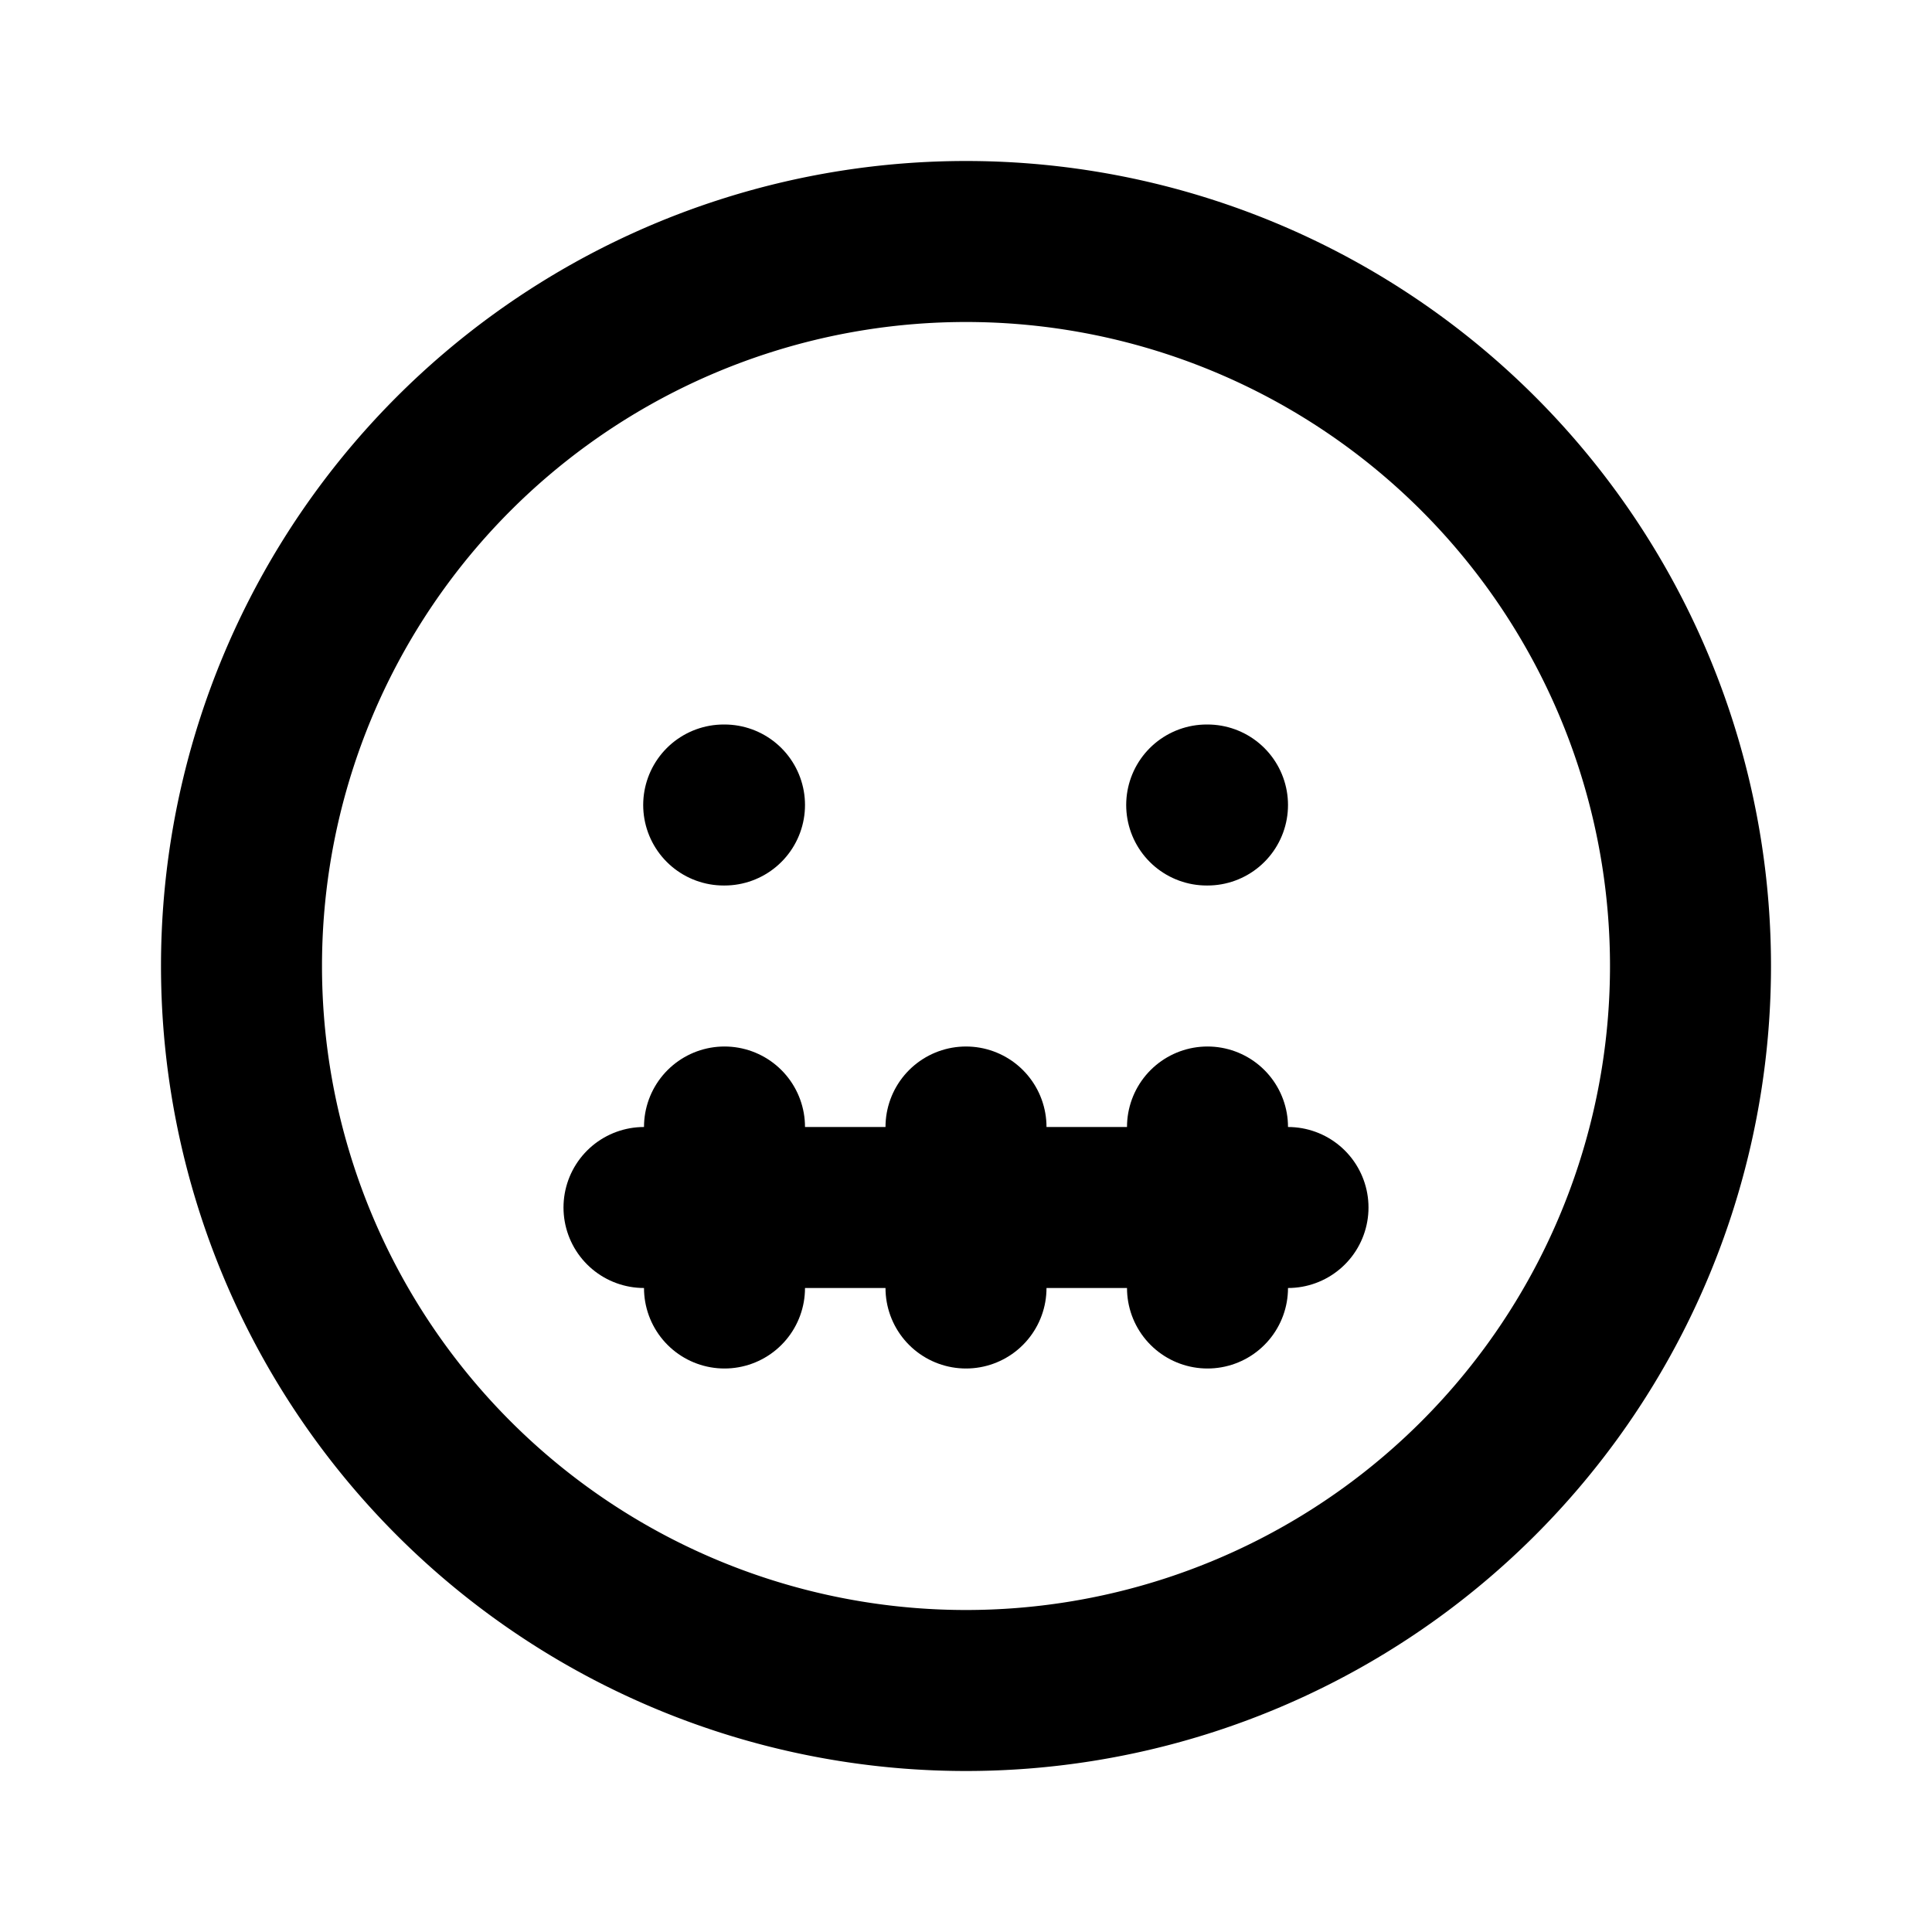
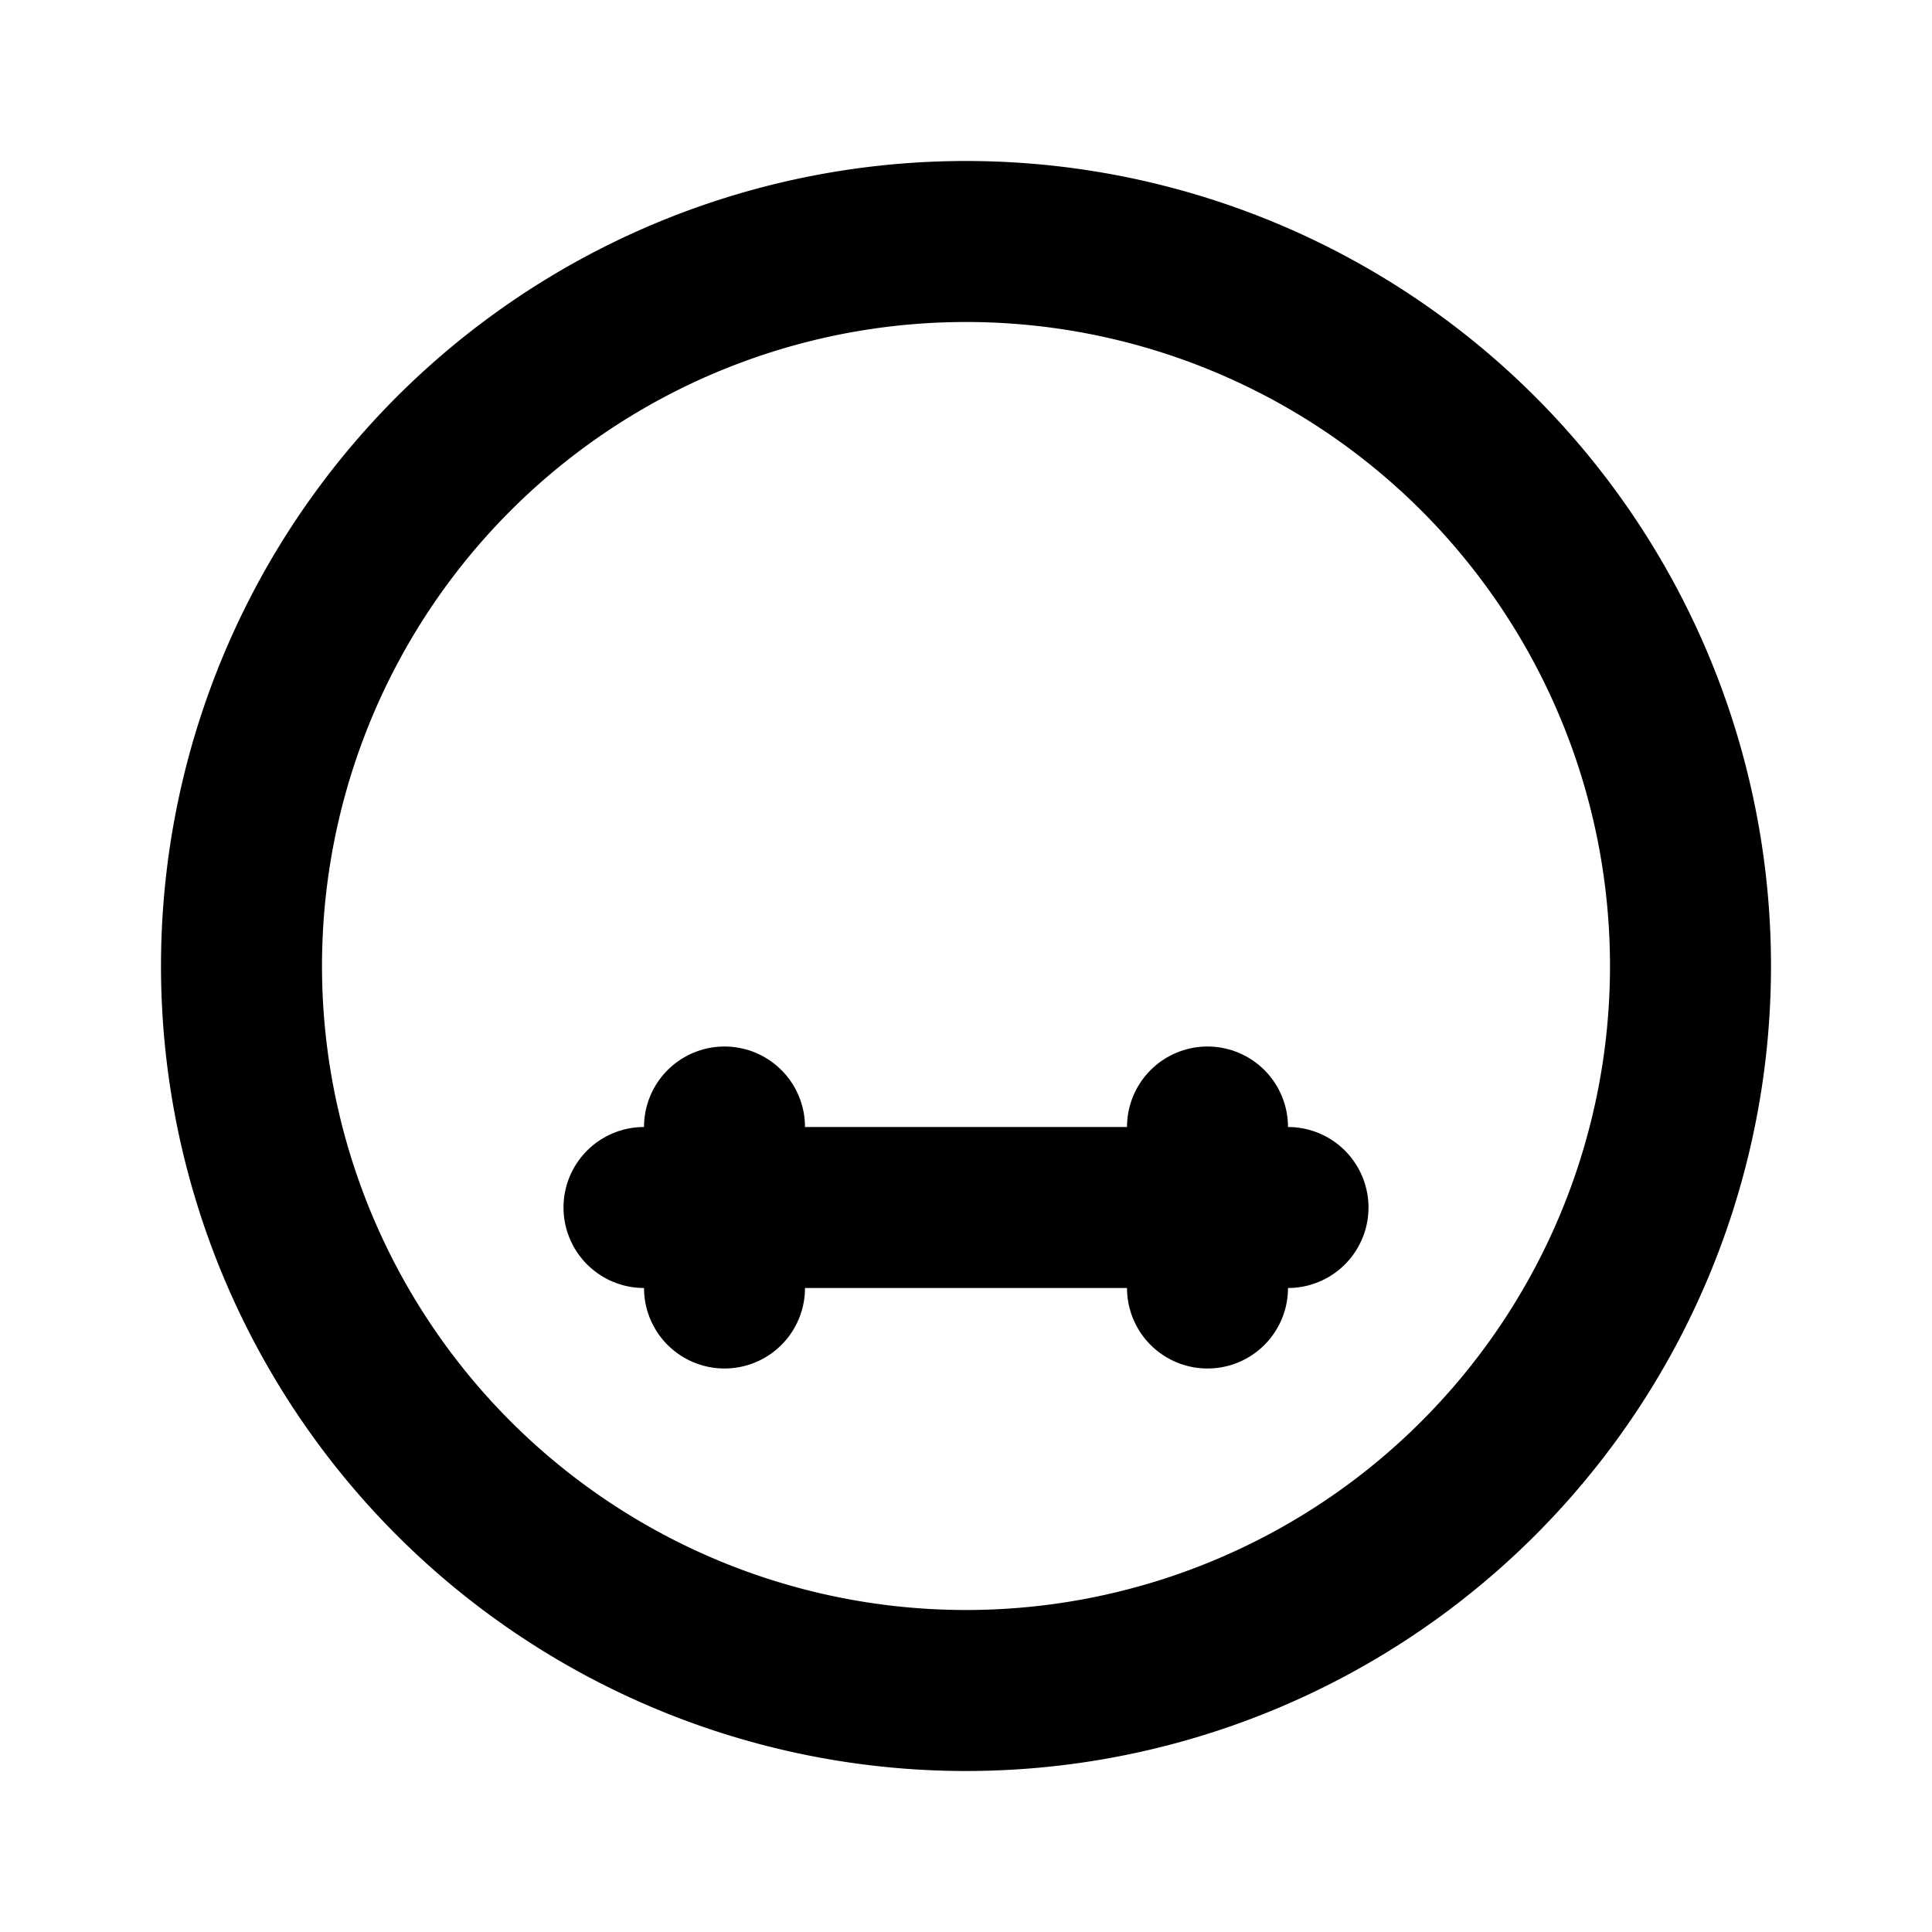
<svg xmlns="http://www.w3.org/2000/svg" width="24" height="24" viewBox="0 0 24 24" fill="none" stroke="currentColor" stroke-width="2" stroke-linecap="round" stroke-linejoin="round">
  <path d="M12 21a9 9 0 1 1 0 -18a9 9 0 0 1 0 18z" />
-   <path d="M9 10h-.01" />
-   <path d="M15 10h-.01" />
  <path d="M8 15h8" />
  <path d="M9 14v2" />
-   <path d="M12 14v2" />
  <path d="M15 14v2" />
</svg>